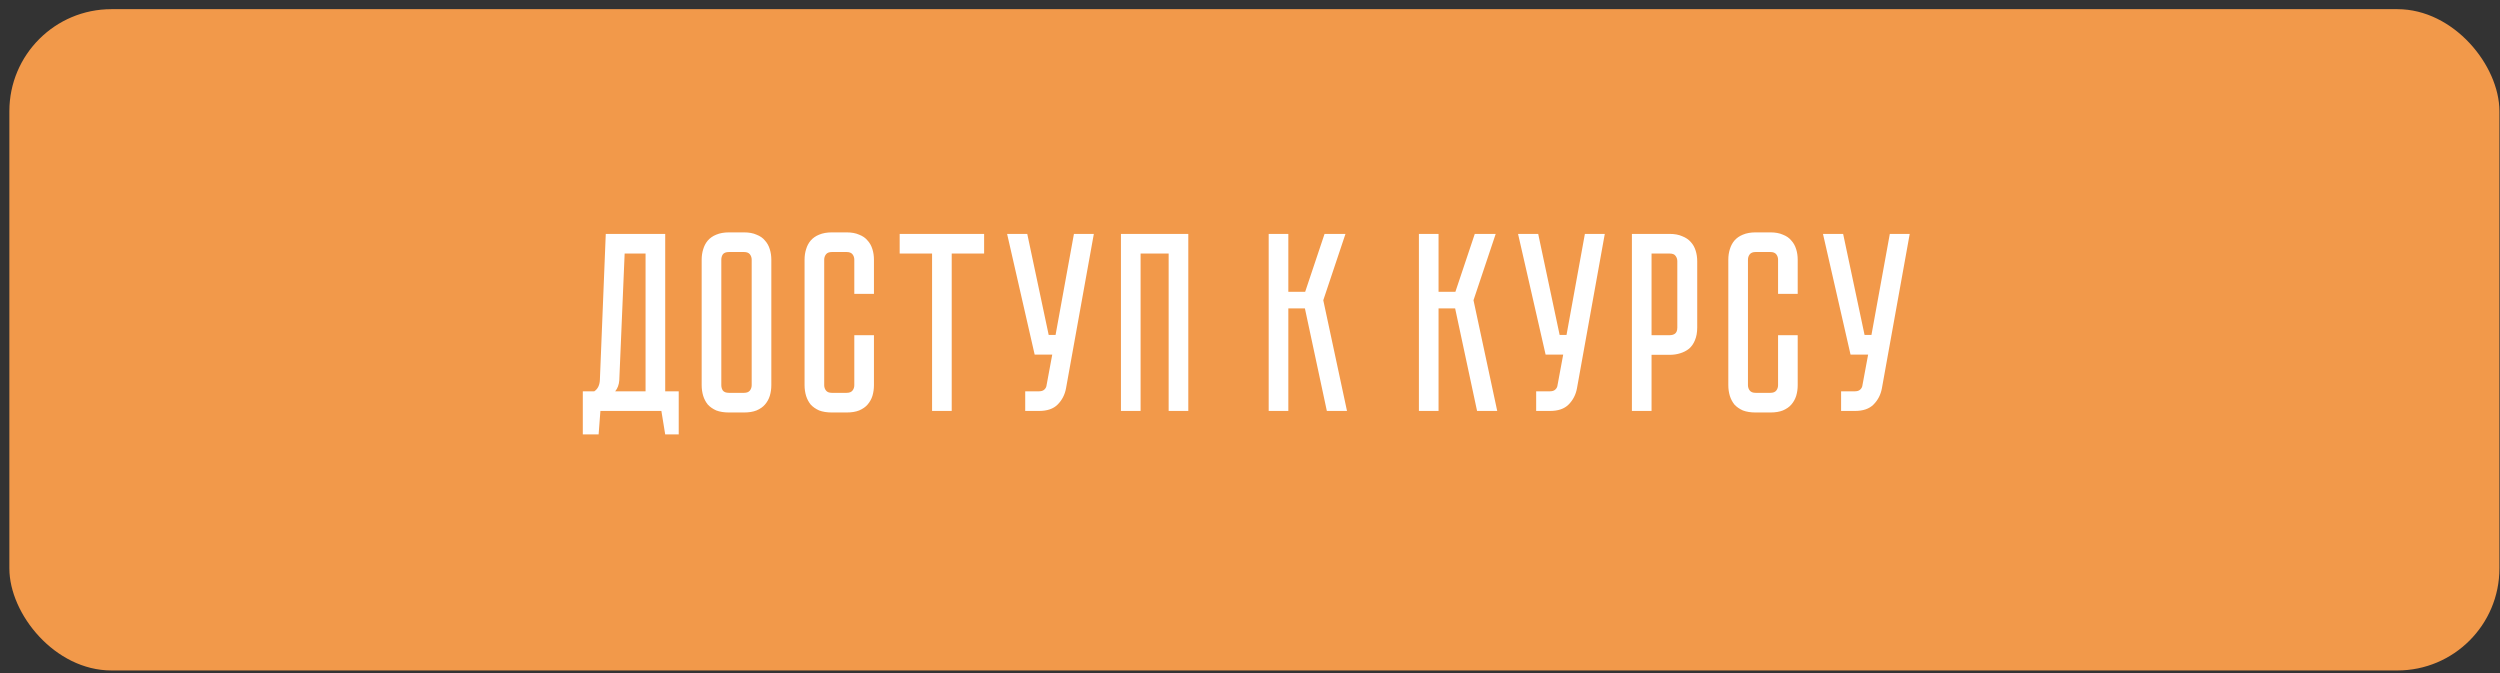
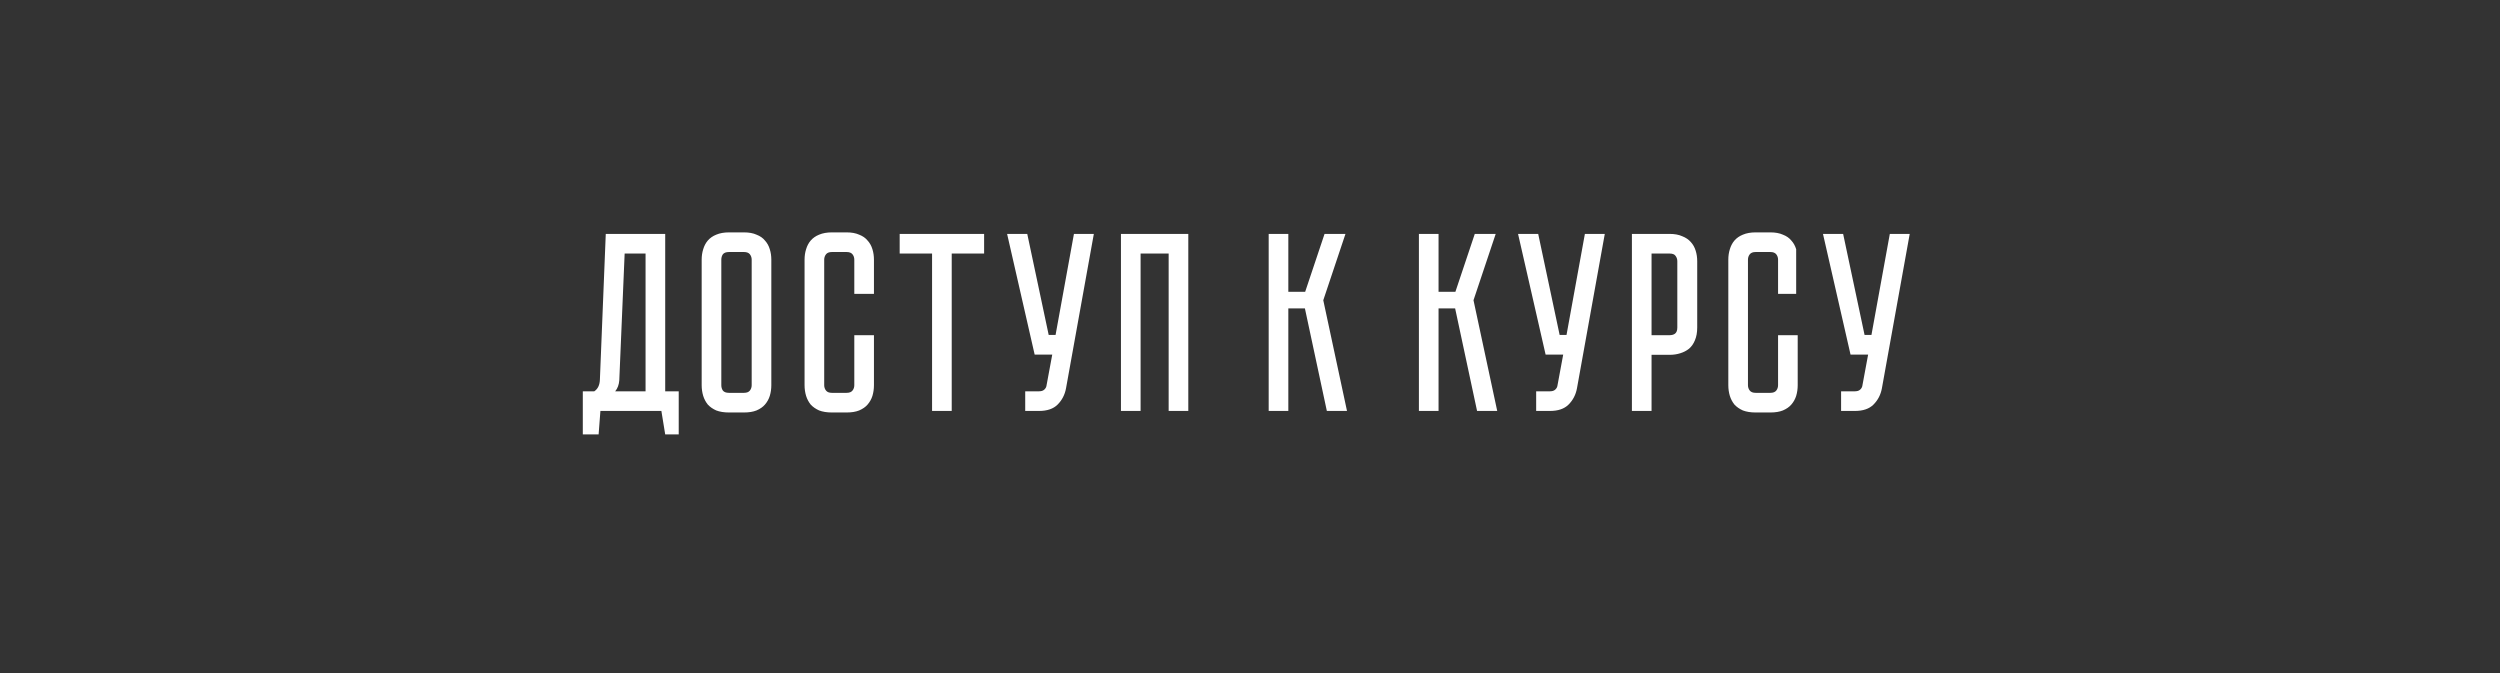
<svg xmlns="http://www.w3.org/2000/svg" width="245" height="66" viewBox="0 0 245 66" fill="none">
  <rect x="0" y="0" width="245" height="66" fill="#333333" stroke="none" />
-   <rect x="0.918" y="0.898" width="244.025" height="64.807" rx="10" fill="#F2994A" />
-   <path d="M66.515 38.348V42.573H65.19L64.815 40.273H58.84L58.665 42.573H57.115V38.348H58.24C58.59 38.115 58.773 37.732 58.79 37.198L59.365 22.923H65.19V38.348H66.515ZM63.265 38.348V24.848H61.215L60.69 37.273C60.657 37.707 60.523 38.065 60.29 38.348H63.265ZM72.915 22.773C73.398 22.773 73.806 22.848 74.139 22.998C74.49 23.132 74.764 23.323 74.965 23.573C75.181 23.807 75.34 24.09 75.439 24.423C75.54 24.74 75.59 25.082 75.59 25.448V37.748C75.59 38.115 75.54 38.465 75.439 38.798C75.34 39.115 75.181 39.398 74.965 39.648C74.764 39.882 74.49 40.073 74.139 40.223C73.806 40.357 73.398 40.423 72.915 40.423H71.439C70.956 40.423 70.54 40.357 70.189 40.223C69.856 40.073 69.581 39.882 69.365 39.648C69.165 39.398 69.014 39.115 68.915 38.798C68.814 38.465 68.764 38.115 68.764 37.748V25.448C68.764 25.082 68.814 24.74 68.915 24.423C69.014 24.09 69.165 23.807 69.365 23.573C69.581 23.323 69.856 23.132 70.189 22.998C70.54 22.848 70.956 22.773 71.439 22.773H72.915ZM72.915 38.498C73.181 38.498 73.373 38.423 73.49 38.273C73.606 38.123 73.665 37.948 73.665 37.748V25.448C73.665 25.248 73.606 25.073 73.49 24.923C73.373 24.773 73.181 24.698 72.915 24.698H71.439C71.156 24.698 70.956 24.773 70.84 24.923C70.74 25.073 70.689 25.248 70.689 25.448V37.748C70.689 37.948 70.74 38.123 70.84 38.273C70.956 38.423 71.156 38.498 71.439 38.498H72.915ZM83.722 32.848H85.647V37.748C85.647 38.115 85.597 38.465 85.498 38.798C85.397 39.115 85.239 39.398 85.022 39.648C84.823 39.882 84.547 40.073 84.198 40.223C83.864 40.357 83.456 40.423 82.972 40.423H81.522C81.039 40.423 80.623 40.357 80.272 40.223C79.939 40.073 79.664 39.882 79.448 39.648C79.248 39.398 79.097 39.115 78.998 38.798C78.897 38.465 78.847 38.115 78.847 37.748V25.448C78.847 25.082 78.897 24.74 78.998 24.423C79.097 24.09 79.248 23.807 79.448 23.573C79.664 23.323 79.939 23.132 80.272 22.998C80.623 22.848 81.039 22.773 81.522 22.773H82.972C83.456 22.773 83.864 22.848 84.198 22.998C84.547 23.132 84.823 23.323 85.022 23.573C85.239 23.807 85.397 24.09 85.498 24.423C85.597 24.74 85.647 25.082 85.647 25.448V28.798H83.722V25.448C83.722 25.248 83.664 25.073 83.547 24.923C83.431 24.773 83.239 24.698 82.972 24.698H81.522C81.256 24.698 81.064 24.773 80.948 24.923C80.831 25.073 80.772 25.248 80.772 25.448V37.748C80.772 37.948 80.831 38.123 80.948 38.273C81.064 38.423 81.256 38.498 81.522 38.498H82.972C83.239 38.498 83.431 38.423 83.547 38.273C83.664 38.123 83.722 37.948 83.722 37.748V32.848ZM96.443 22.923V24.848H93.268V40.273H91.343V24.848H88.168V22.923H96.443ZM104.471 38.048C104.355 38.682 104.08 39.215 103.646 39.648C103.23 40.065 102.621 40.273 101.821 40.273H100.471V38.348H101.821C102.038 38.348 102.205 38.298 102.321 38.198C102.438 38.098 102.513 37.982 102.546 37.848L103.121 34.748H101.396L98.696 22.923H100.671L102.771 32.823H103.446L105.246 22.923H107.196L104.471 38.048ZM116.453 22.923V40.273H114.528V24.848H111.778V40.273H109.853V22.923H116.453ZM124.331 22.923H126.256V28.598H127.906L129.806 22.923H131.856L129.681 29.423L132.006 40.273H130.031L127.881 30.223H126.256V40.273H124.331V22.923ZM139.053 22.923H140.978V28.598H142.628L144.528 22.923H146.578L144.403 29.423L146.728 40.273H144.753L142.603 30.223H140.978V40.273H139.053V22.923ZM154.544 38.048C154.428 38.682 154.153 39.215 153.719 39.648C153.303 40.065 152.694 40.273 151.894 40.273H150.544V38.348H151.894C152.111 38.348 152.278 38.298 152.394 38.198C152.511 38.098 152.586 37.982 152.619 37.848L153.194 34.748H151.469L148.769 22.923H150.744L152.844 32.823H153.519L155.319 22.923H157.269L154.544 38.048ZM166.327 32.098C166.327 32.582 166.252 32.998 166.102 33.348C165.968 33.682 165.777 33.957 165.527 34.173C165.277 34.373 164.985 34.523 164.652 34.623C164.335 34.723 163.993 34.773 163.627 34.773H161.852V40.273H159.927V22.923H163.627C164.11 22.923 164.518 22.998 164.852 23.148C165.202 23.282 165.485 23.473 165.702 23.723C165.918 23.957 166.077 24.24 166.177 24.573C166.277 24.89 166.327 25.232 166.327 25.598V32.098ZM164.377 25.598C164.377 25.398 164.318 25.223 164.202 25.073C164.102 24.923 163.91 24.848 163.627 24.848H161.852V32.848H163.627C163.843 32.848 164.018 32.798 164.152 32.698C164.302 32.582 164.377 32.382 164.377 32.098V25.598ZM174.25 32.848H176.175V37.748C176.175 38.115 176.125 38.465 176.025 38.798C175.925 39.115 175.767 39.398 175.55 39.648C175.35 39.882 175.075 40.073 174.725 40.223C174.392 40.357 173.983 40.423 173.5 40.423H172.05C171.567 40.423 171.15 40.357 170.8 40.223C170.467 40.073 170.192 39.882 169.975 39.648C169.775 39.398 169.625 39.115 169.525 38.798C169.425 38.465 169.375 38.115 169.375 37.748V25.448C169.375 25.082 169.425 24.74 169.525 24.423C169.625 24.09 169.775 23.807 169.975 23.573C170.192 23.323 170.467 23.132 170.8 22.998C171.15 22.848 171.567 22.773 172.05 22.773H173.5C173.983 22.773 174.392 22.848 174.725 22.998C175.075 23.132 175.35 23.323 175.55 23.573C175.767 23.807 175.925 24.09 176.025 24.423C176.125 24.74 176.175 25.082 176.175 25.448V28.798H174.25V25.448C174.25 25.248 174.192 25.073 174.075 24.923C173.958 24.773 173.767 24.698 173.5 24.698H172.05C171.783 24.698 171.592 24.773 171.475 24.923C171.358 25.073 171.3 25.248 171.3 25.448V37.748C171.3 37.948 171.358 38.123 171.475 38.273C171.592 38.423 171.783 38.498 172.05 38.498H173.5C173.767 38.498 173.958 38.423 174.075 38.273C174.192 38.123 174.25 37.948 174.25 37.748V32.848ZM184.427 38.048C184.311 38.682 184.036 39.215 183.602 39.648C183.186 40.065 182.577 40.273 181.777 40.273H180.427V38.348H181.777C181.994 38.348 182.161 38.298 182.277 38.198C182.394 38.098 182.469 37.982 182.502 37.848L183.077 34.748H181.352L178.652 22.923H180.627L182.727 32.823H183.402L185.202 22.923H187.152L184.427 38.048Z" fill="white" />
+   <path d="M66.515 38.348V42.573H65.19L64.815 40.273H58.84L58.665 42.573H57.115V38.348H58.24C58.59 38.115 58.773 37.732 58.79 37.198L59.365 22.923H65.19V38.348H66.515ZM63.265 38.348V24.848H61.215L60.69 37.273C60.657 37.707 60.523 38.065 60.29 38.348H63.265ZM72.915 22.773C73.398 22.773 73.806 22.848 74.139 22.998C74.49 23.132 74.764 23.323 74.965 23.573C75.181 23.807 75.34 24.09 75.439 24.423C75.54 24.74 75.59 25.082 75.59 25.448V37.748C75.59 38.115 75.54 38.465 75.439 38.798C75.34 39.115 75.181 39.398 74.965 39.648C74.764 39.882 74.49 40.073 74.139 40.223C73.806 40.357 73.398 40.423 72.915 40.423H71.439C70.956 40.423 70.54 40.357 70.189 40.223C69.856 40.073 69.581 39.882 69.365 39.648C69.165 39.398 69.014 39.115 68.915 38.798C68.814 38.465 68.764 38.115 68.764 37.748V25.448C68.764 25.082 68.814 24.74 68.915 24.423C69.014 24.09 69.165 23.807 69.365 23.573C69.581 23.323 69.856 23.132 70.189 22.998C70.54 22.848 70.956 22.773 71.439 22.773H72.915ZM72.915 38.498C73.181 38.498 73.373 38.423 73.49 38.273C73.606 38.123 73.665 37.948 73.665 37.748V25.448C73.665 25.248 73.606 25.073 73.49 24.923C73.373 24.773 73.181 24.698 72.915 24.698H71.439C71.156 24.698 70.956 24.773 70.84 24.923C70.74 25.073 70.689 25.248 70.689 25.448V37.748C70.689 37.948 70.74 38.123 70.84 38.273C70.956 38.423 71.156 38.498 71.439 38.498H72.915ZM83.722 32.848H85.647V37.748C85.647 38.115 85.597 38.465 85.498 38.798C85.397 39.115 85.239 39.398 85.022 39.648C84.823 39.882 84.547 40.073 84.198 40.223C83.864 40.357 83.456 40.423 82.972 40.423H81.522C81.039 40.423 80.623 40.357 80.272 40.223C79.939 40.073 79.664 39.882 79.448 39.648C79.248 39.398 79.097 39.115 78.998 38.798C78.897 38.465 78.847 38.115 78.847 37.748V25.448C78.847 25.082 78.897 24.74 78.998 24.423C79.097 24.09 79.248 23.807 79.448 23.573C79.664 23.323 79.939 23.132 80.272 22.998C80.623 22.848 81.039 22.773 81.522 22.773H82.972C83.456 22.773 83.864 22.848 84.198 22.998C84.547 23.132 84.823 23.323 85.022 23.573C85.239 23.807 85.397 24.09 85.498 24.423C85.597 24.74 85.647 25.082 85.647 25.448V28.798H83.722V25.448C83.722 25.248 83.664 25.073 83.547 24.923C83.431 24.773 83.239 24.698 82.972 24.698H81.522C81.256 24.698 81.064 24.773 80.948 24.923C80.831 25.073 80.772 25.248 80.772 25.448V37.748C80.772 37.948 80.831 38.123 80.948 38.273C81.064 38.423 81.256 38.498 81.522 38.498H82.972C83.239 38.498 83.431 38.423 83.547 38.273C83.664 38.123 83.722 37.948 83.722 37.748V32.848ZM96.443 22.923V24.848H93.268V40.273H91.343V24.848H88.168V22.923H96.443ZM104.471 38.048C104.355 38.682 104.08 39.215 103.646 39.648C103.23 40.065 102.621 40.273 101.821 40.273H100.471V38.348H101.821C102.038 38.348 102.205 38.298 102.321 38.198C102.438 38.098 102.513 37.982 102.546 37.848L103.121 34.748H101.396L98.696 22.923H100.671L102.771 32.823H103.446L105.246 22.923H107.196L104.471 38.048ZM116.453 22.923V40.273H114.528V24.848H111.778V40.273H109.853V22.923H116.453ZM124.331 22.923H126.256V28.598H127.906L129.806 22.923H131.856L129.681 29.423L132.006 40.273H130.031L127.881 30.223H126.256V40.273H124.331V22.923ZM139.053 22.923H140.978V28.598H142.628L144.528 22.923H146.578L144.403 29.423L146.728 40.273H144.753L142.603 30.223H140.978V40.273H139.053V22.923ZM154.544 38.048C154.428 38.682 154.153 39.215 153.719 39.648C153.303 40.065 152.694 40.273 151.894 40.273H150.544V38.348H151.894C152.111 38.348 152.278 38.298 152.394 38.198C152.511 38.098 152.586 37.982 152.619 37.848L153.194 34.748H151.469L148.769 22.923H150.744L152.844 32.823H153.519L155.319 22.923H157.269L154.544 38.048ZM166.327 32.098C166.327 32.582 166.252 32.998 166.102 33.348C165.968 33.682 165.777 33.957 165.527 34.173C165.277 34.373 164.985 34.523 164.652 34.623C164.335 34.723 163.993 34.773 163.627 34.773H161.852V40.273H159.927V22.923H163.627C164.11 22.923 164.518 22.998 164.852 23.148C165.202 23.282 165.485 23.473 165.702 23.723C165.918 23.957 166.077 24.24 166.177 24.573C166.277 24.89 166.327 25.232 166.327 25.598V32.098ZM164.377 25.598C164.377 25.398 164.318 25.223 164.202 25.073C164.102 24.923 163.91 24.848 163.627 24.848H161.852V32.848H163.627C163.843 32.848 164.018 32.798 164.152 32.698C164.302 32.582 164.377 32.382 164.377 32.098V25.598ZM174.25 32.848H176.175V37.748C176.175 38.115 176.125 38.465 176.025 38.798C175.925 39.115 175.767 39.398 175.55 39.648C175.35 39.882 175.075 40.073 174.725 40.223C174.392 40.357 173.983 40.423 173.5 40.423H172.05C171.567 40.423 171.15 40.357 170.8 40.223C170.467 40.073 170.192 39.882 169.975 39.648C169.775 39.398 169.625 39.115 169.525 38.798C169.425 38.465 169.375 38.115 169.375 37.748V25.448C169.375 25.082 169.425 24.74 169.525 24.423C169.625 24.09 169.775 23.807 169.975 23.573C170.192 23.323 170.467 23.132 170.8 22.998C171.15 22.848 171.567 22.773 172.05 22.773H173.5C173.983 22.773 174.392 22.848 174.725 22.998C175.075 23.132 175.35 23.323 175.55 23.573C175.767 23.807 175.925 24.09 176.025 24.423V28.798H174.25V25.448C174.25 25.248 174.192 25.073 174.075 24.923C173.958 24.773 173.767 24.698 173.5 24.698H172.05C171.783 24.698 171.592 24.773 171.475 24.923C171.358 25.073 171.3 25.248 171.3 25.448V37.748C171.3 37.948 171.358 38.123 171.475 38.273C171.592 38.423 171.783 38.498 172.05 38.498H173.5C173.767 38.498 173.958 38.423 174.075 38.273C174.192 38.123 174.25 37.948 174.25 37.748V32.848ZM184.427 38.048C184.311 38.682 184.036 39.215 183.602 39.648C183.186 40.065 182.577 40.273 181.777 40.273H180.427V38.348H181.777C181.994 38.348 182.161 38.298 182.277 38.198C182.394 38.098 182.469 37.982 182.502 37.848L183.077 34.748H181.352L178.652 22.923H180.627L182.727 32.823H183.402L185.202 22.923H187.152L184.427 38.048Z" fill="white" />
</svg>